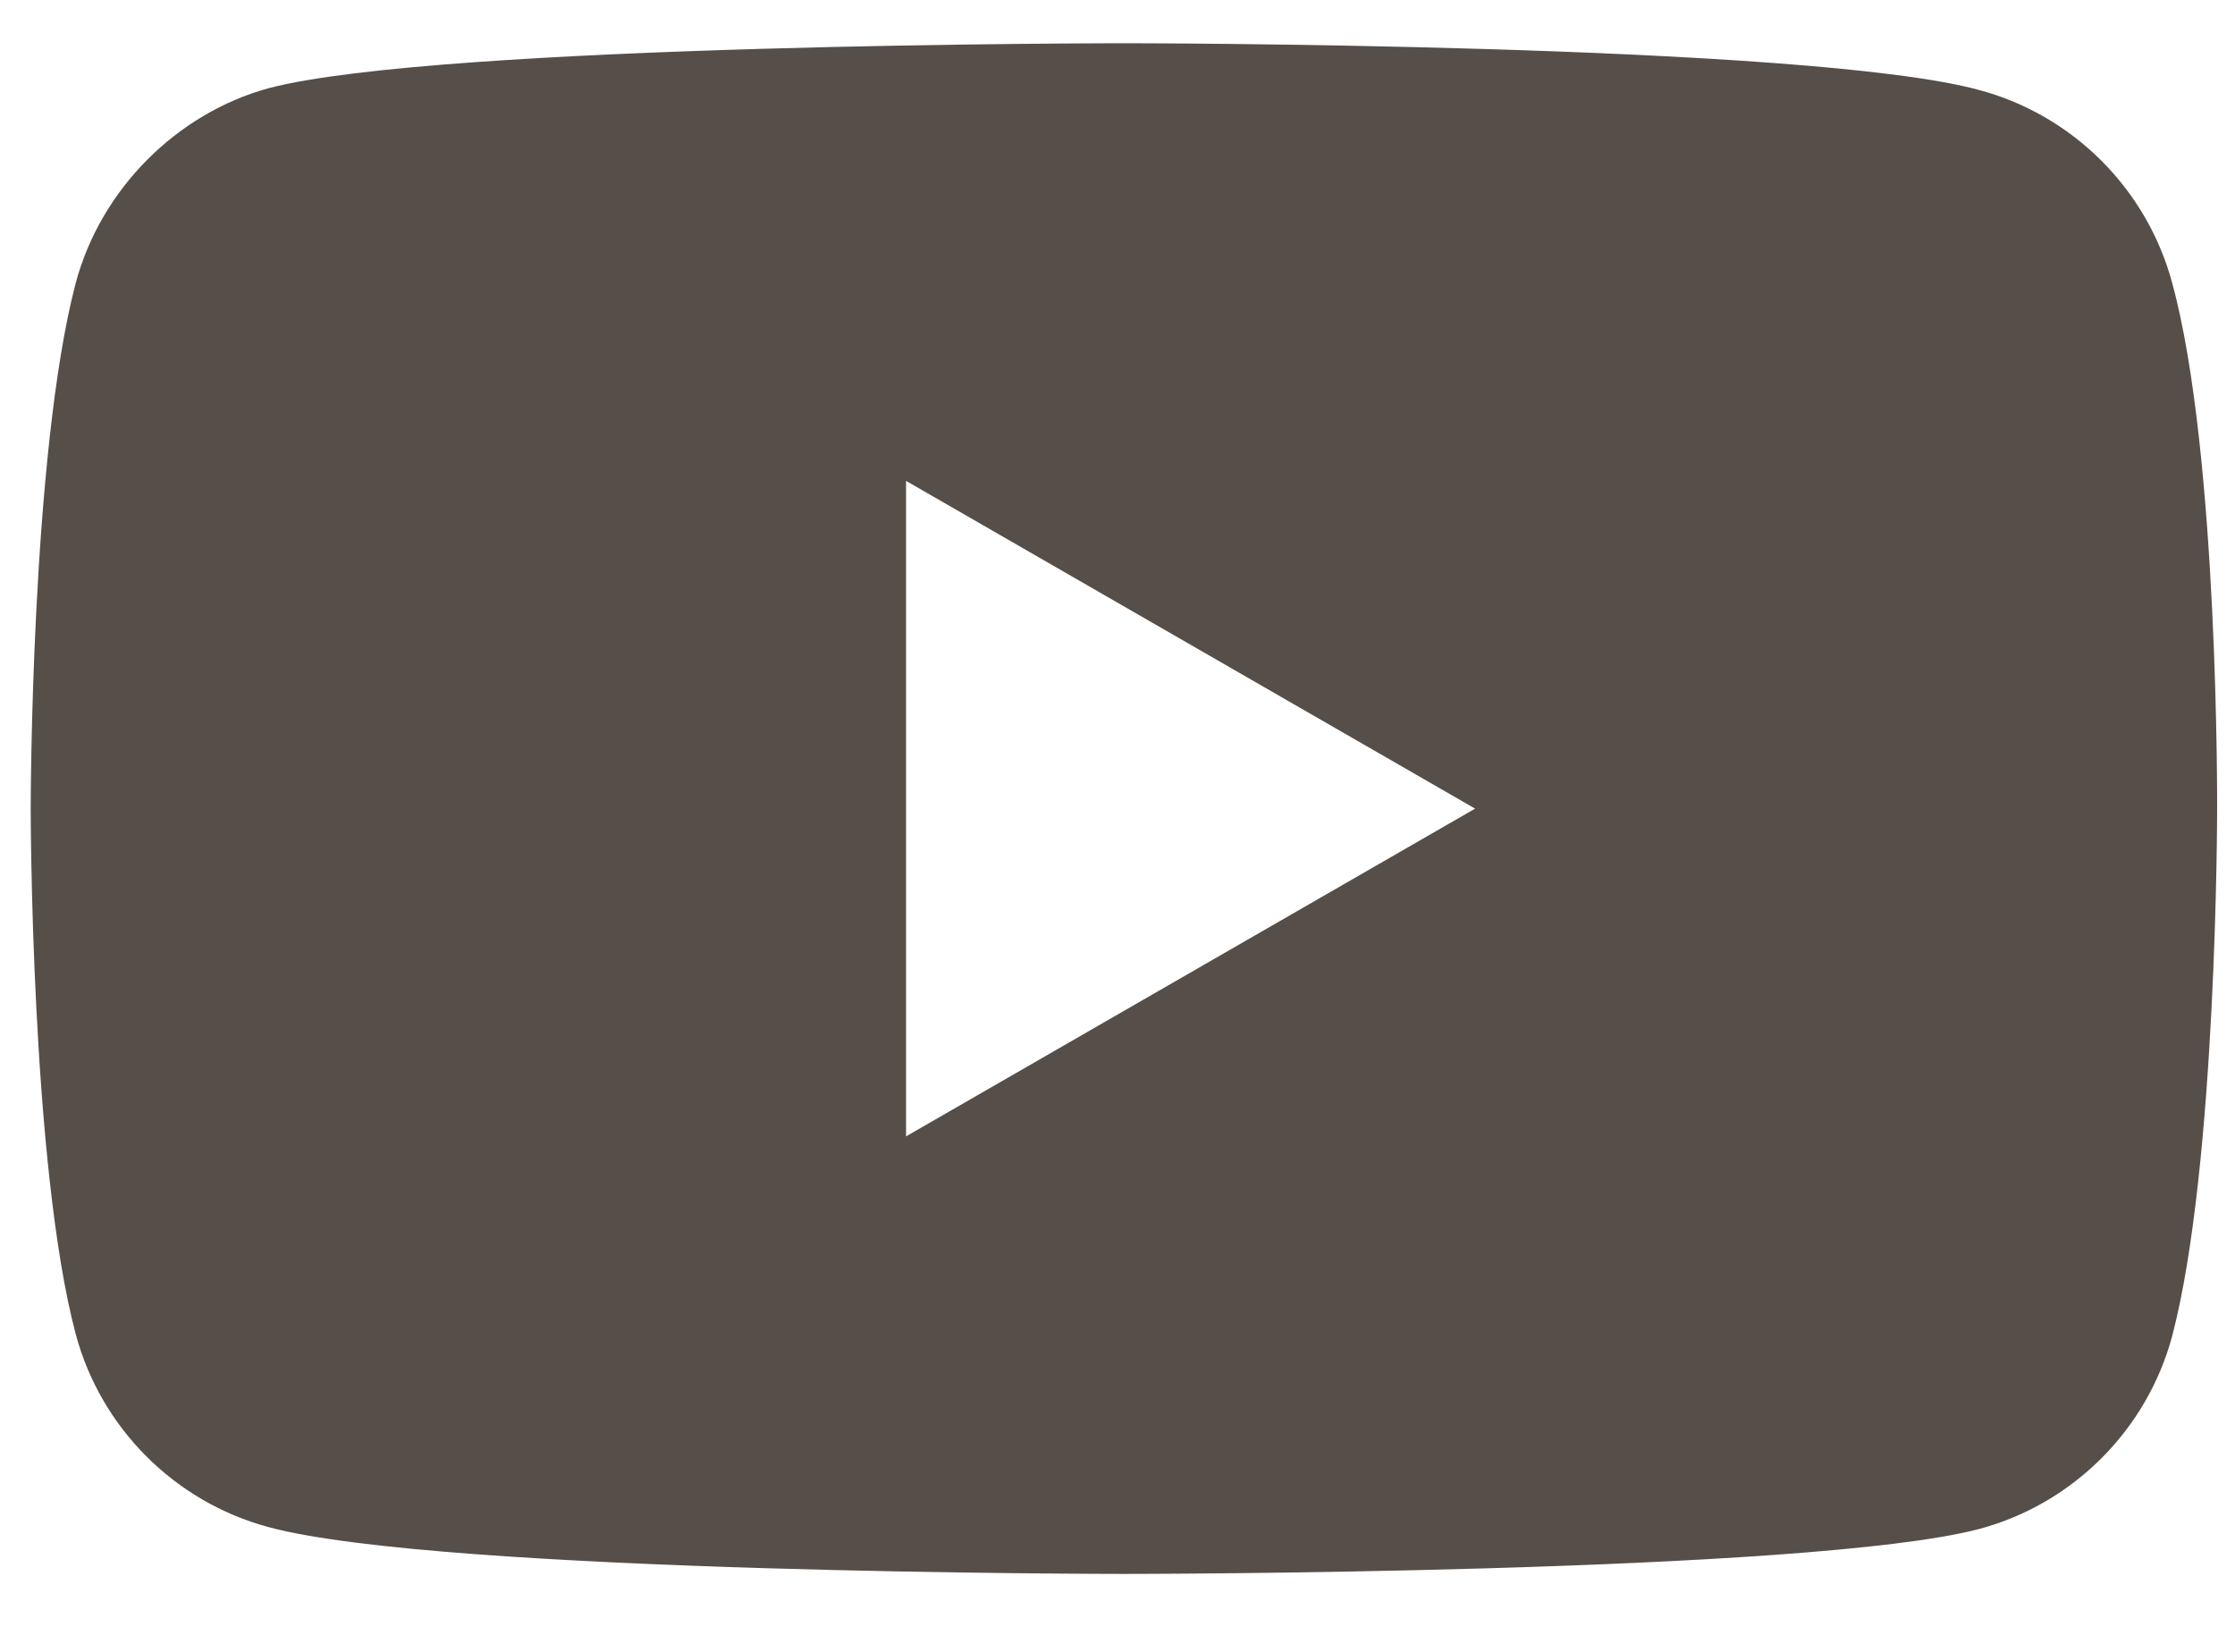
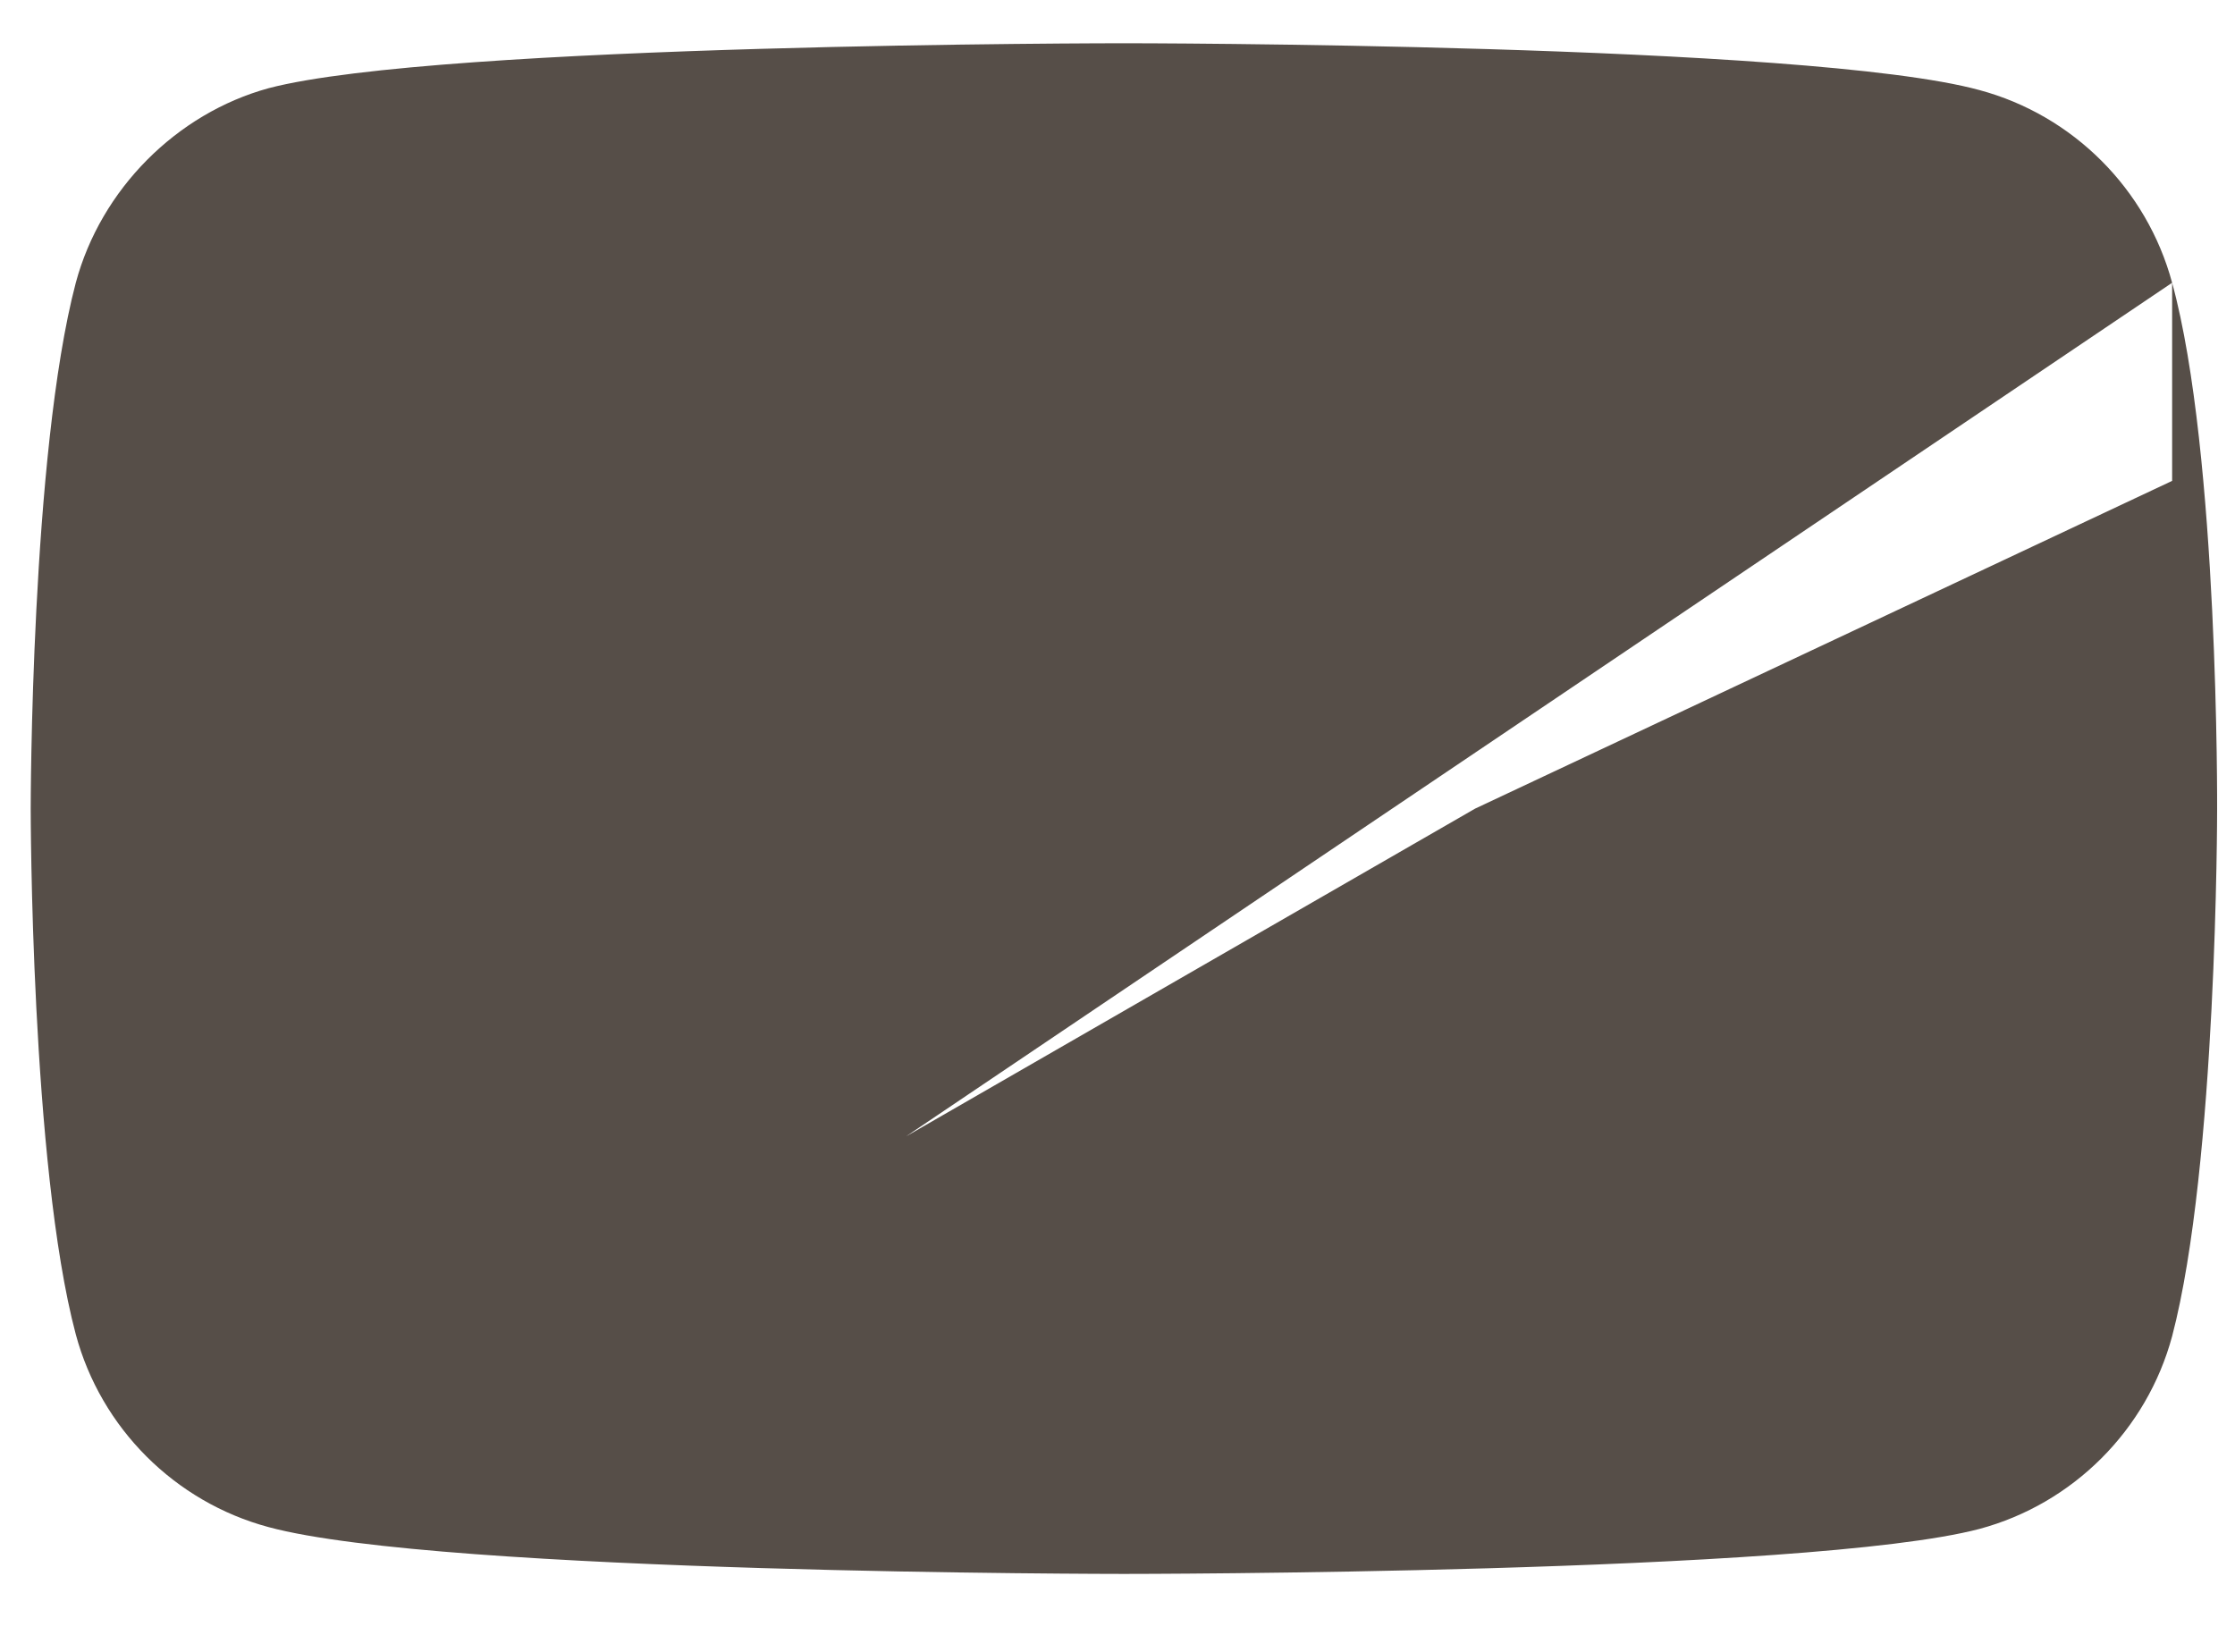
<svg xmlns="http://www.w3.org/2000/svg" width="23" height="17" viewBox="0 0 23 17" fill="none">
-   <path d="M22.353 2.91C22.093 1.946 21.334 1.186 20.37 0.927C18.609 0.445 11.566 0.445 11.566 0.445C11.566 0.445 4.523 0.445 2.763 0.908C1.818 1.168 1.039 1.946 0.78 2.91C0.316 4.67 0.316 8.322 0.316 8.322C0.316 8.322 0.316 11.991 0.78 13.733C1.039 14.697 1.799 15.457 2.763 15.716C4.542 16.198 11.566 16.198 11.566 16.198C11.566 16.198 18.609 16.198 20.37 15.735C21.334 15.476 22.093 14.716 22.353 13.752C22.816 11.991 22.816 8.34 22.816 8.34C22.816 8.34 22.835 4.67 22.353 2.91ZM9.324 11.695V4.949L15.18 8.322L9.324 11.695Z" fill="#564E48" />
+   <path d="M22.353 2.91C22.093 1.946 21.334 1.186 20.37 0.927C18.609 0.445 11.566 0.445 11.566 0.445C11.566 0.445 4.523 0.445 2.763 0.908C1.818 1.168 1.039 1.946 0.78 2.91C0.316 4.67 0.316 8.322 0.316 8.322C0.316 8.322 0.316 11.991 0.78 13.733C1.039 14.697 1.799 15.457 2.763 15.716C4.542 16.198 11.566 16.198 11.566 16.198C11.566 16.198 18.609 16.198 20.37 15.735C21.334 15.476 22.093 14.716 22.353 13.752C22.816 11.991 22.816 8.34 22.816 8.34C22.816 8.34 22.835 4.67 22.353 2.91ZV4.949L15.18 8.322L9.324 11.695Z" fill="#564E48" />
</svg>